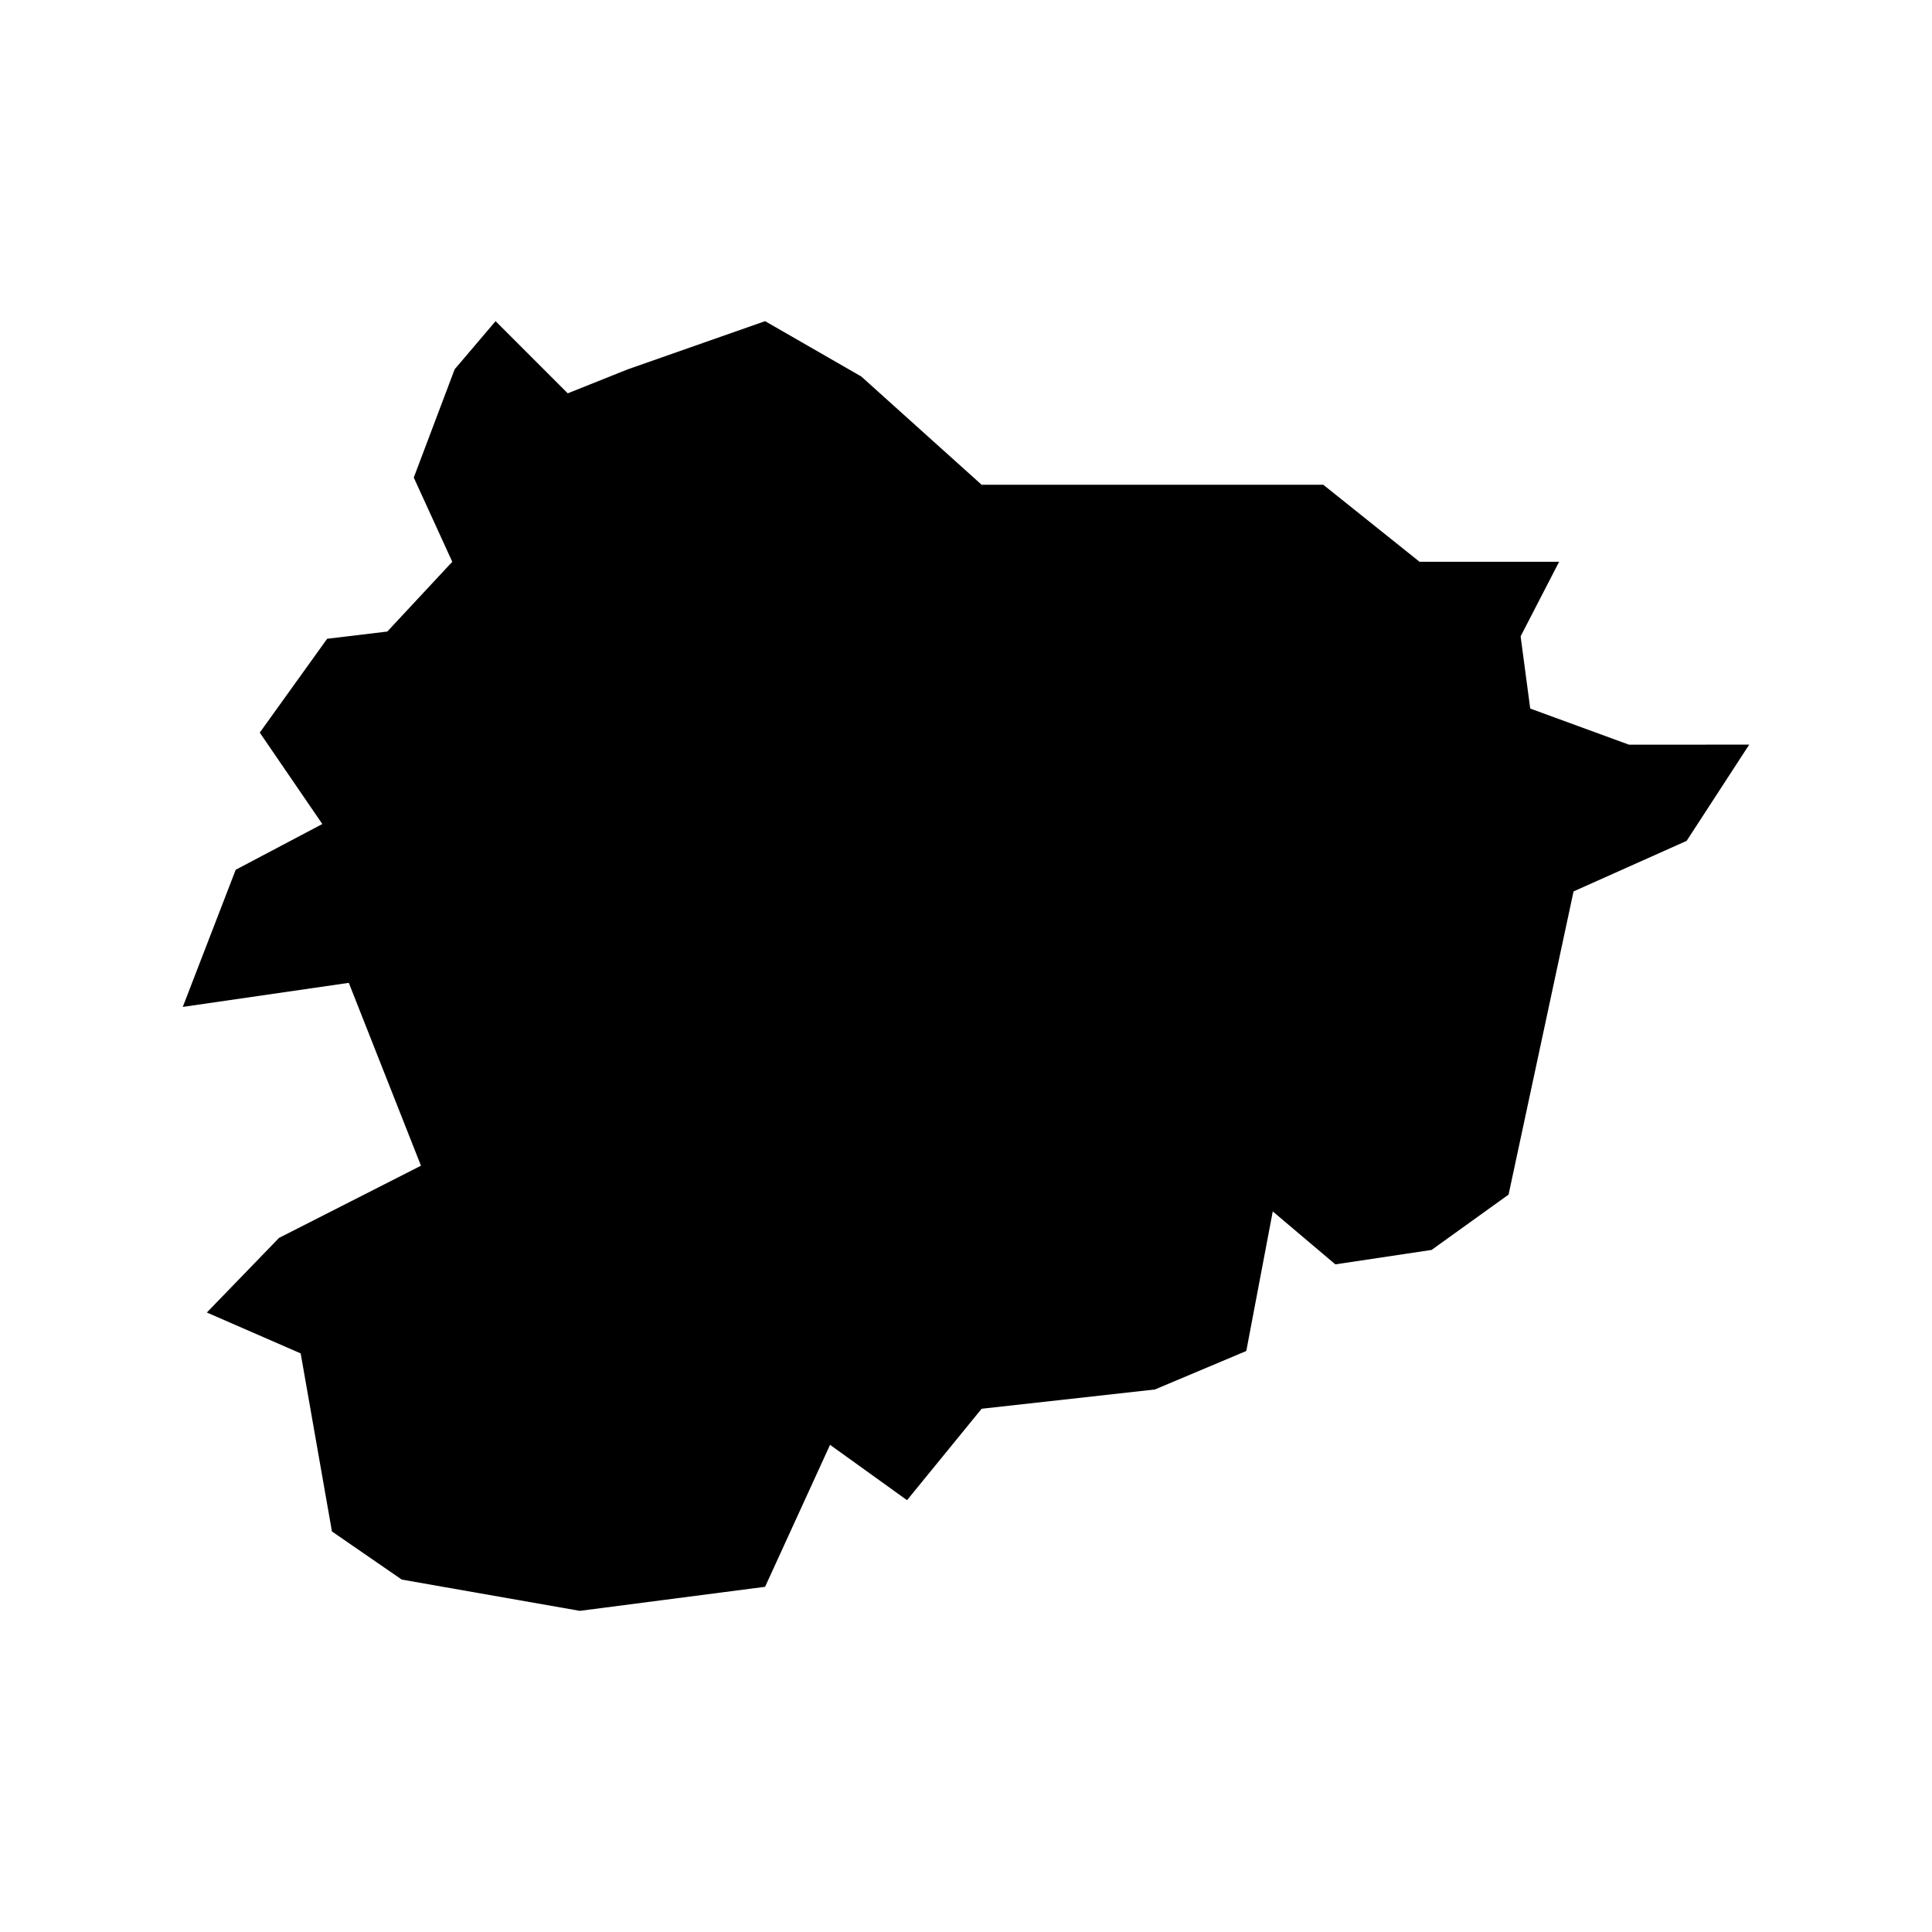
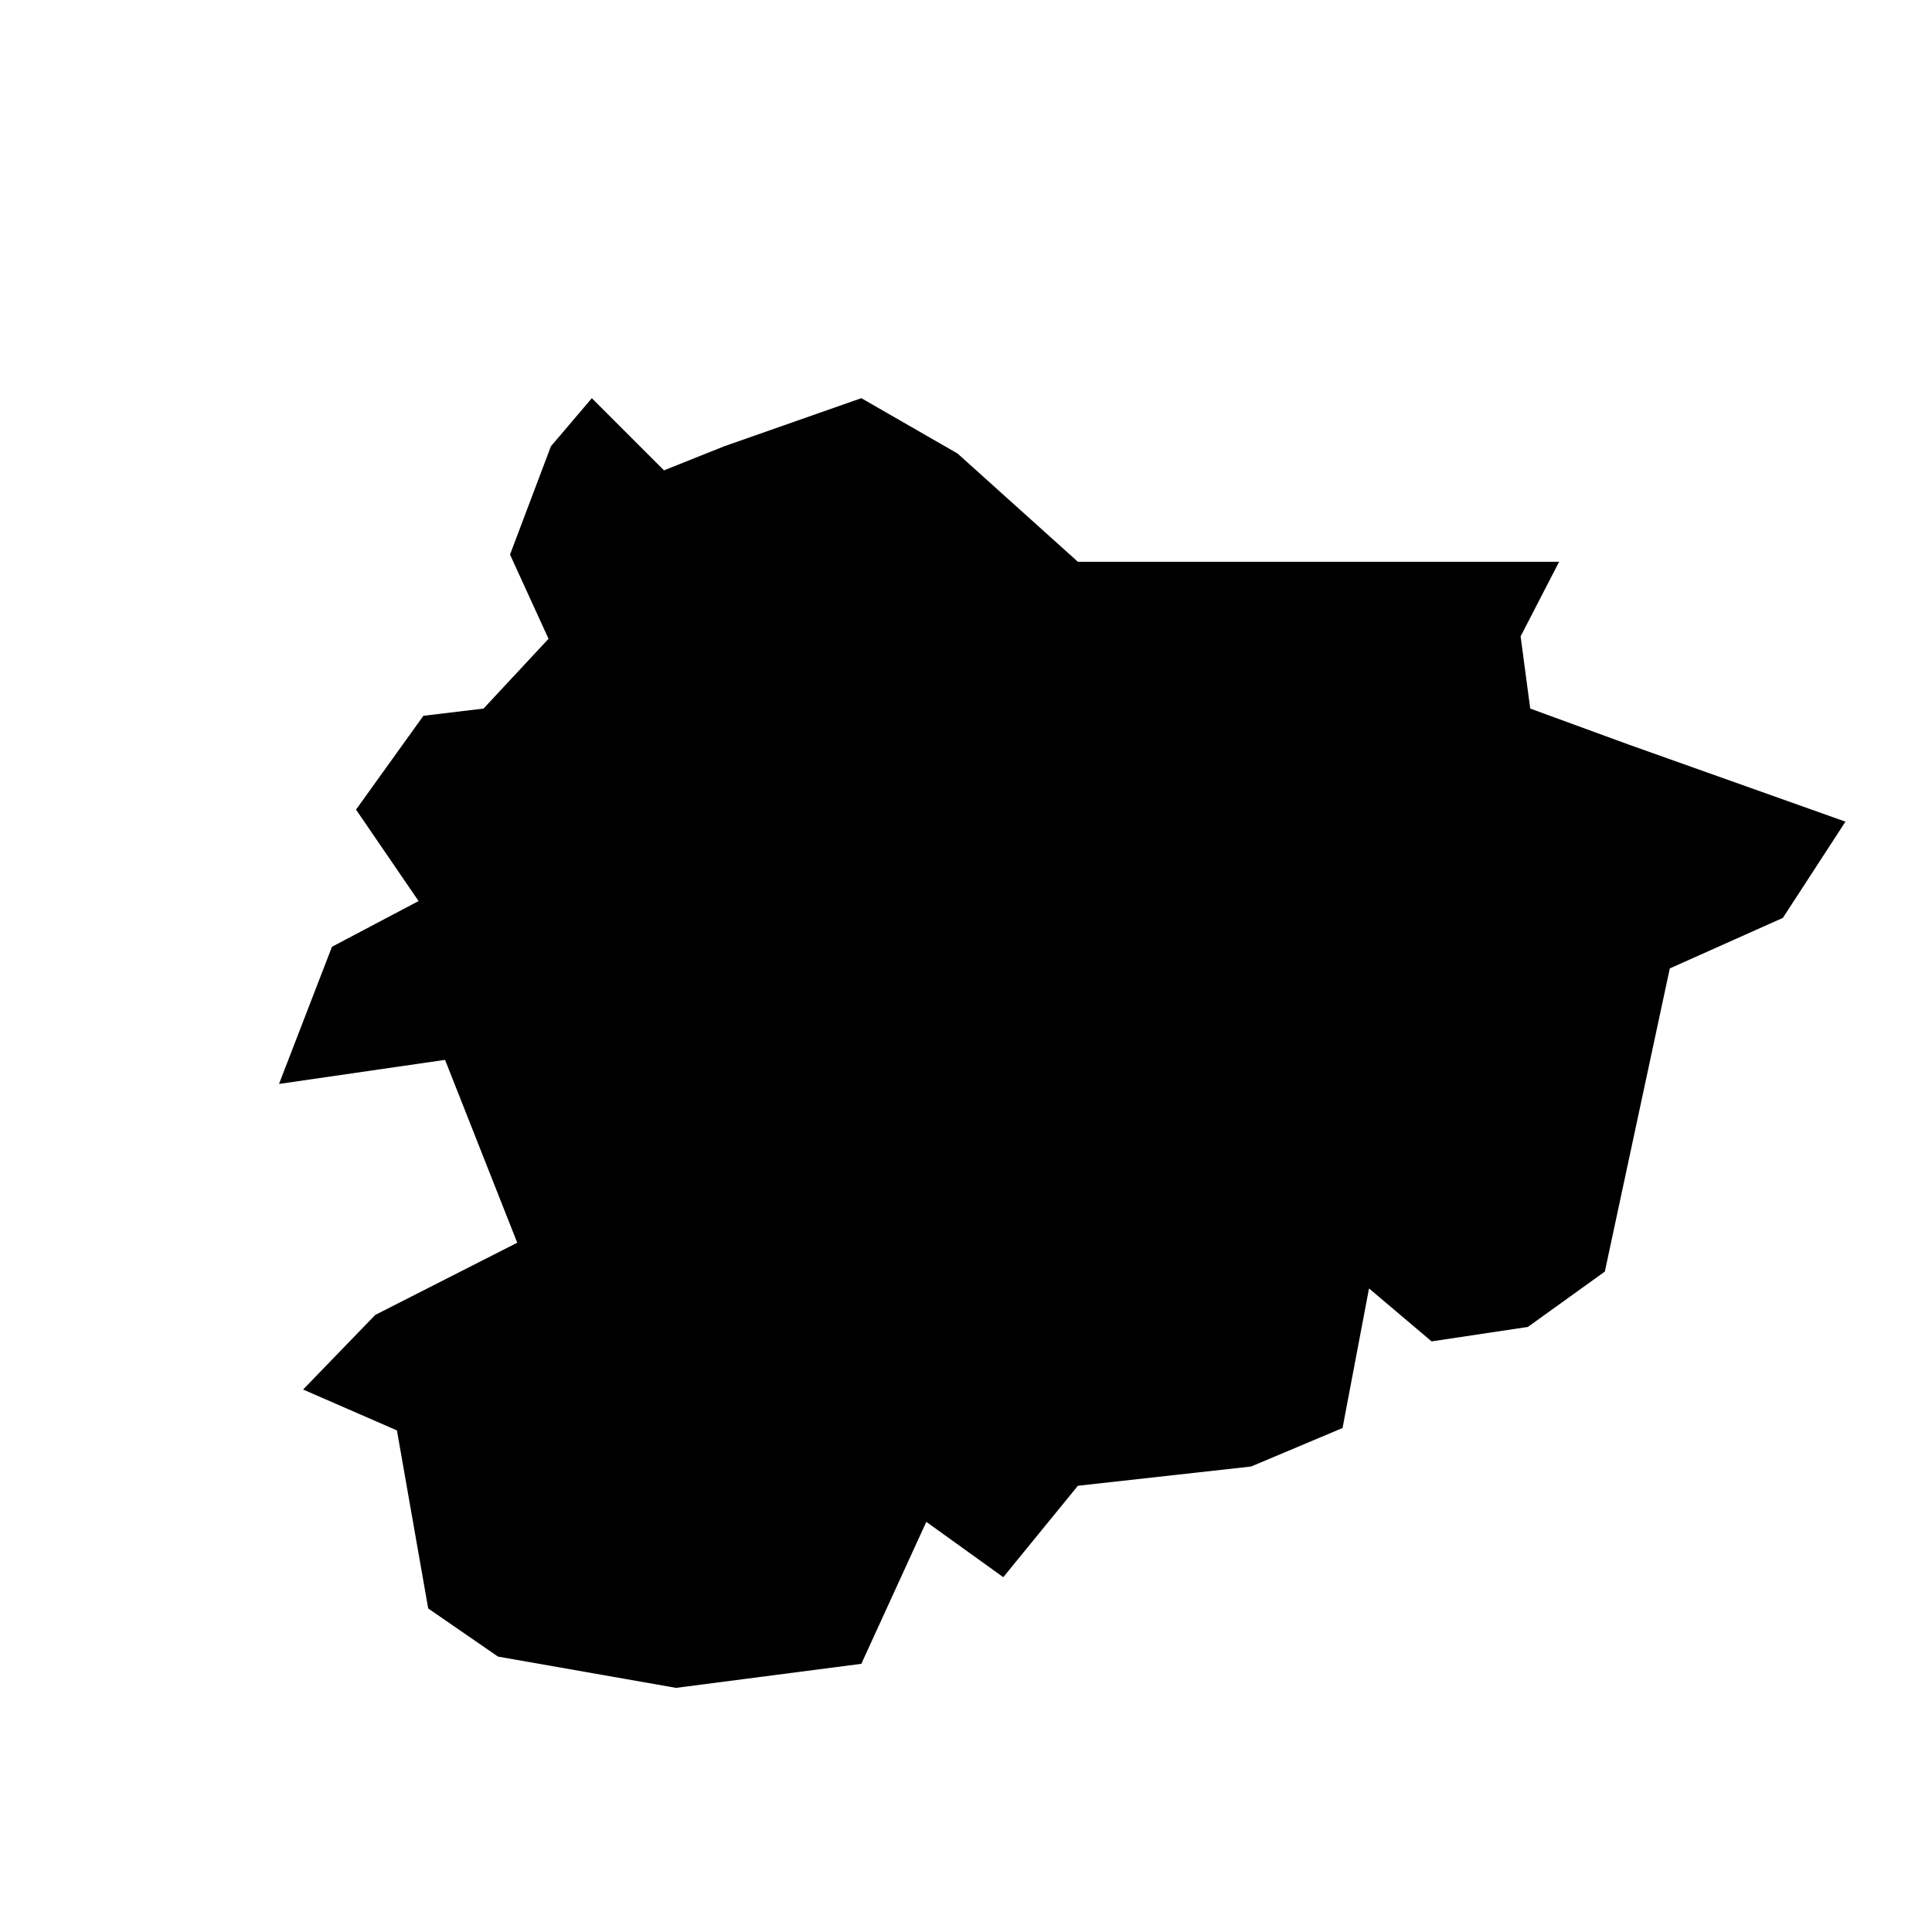
<svg xmlns="http://www.w3.org/2000/svg" fill="#000000" width="800px" height="800px" version="1.1" viewBox="144 144 512 512">
-   <path d="m575.67 341.34-26.145-9.566-2.547-19.133 10.203-19.762h-36.984l-25.508-20.41h-90.547l-31.887-28.691-25.5-14.668-36.352 12.754-15.941 6.375-19.129-19.129-10.844 12.754-10.836 28.695 10.203 22.32-17.219 18.488-15.941 1.914-17.855 24.867 16.578 24.23-22.953 12.117-14.031 36.348 44-6.379 19.129 48.461-37.621 19.133-19.129 19.77 24.867 10.836 8.289 47.188 18.496 12.754 47.188 8.289 49.102-6.375 17.215-37.621 20.402 14.664 19.77-24.227 45.914-5.106 24.227-10.203 7.012-36.984 16.582 14.027 25.508-3.824 20.402-14.664 17.219-80.348 29.969-13.395 16.582-25.5z" />
+   <path d="m575.67 341.34-26.145-9.566-2.547-19.133 10.203-19.762h-36.984h-90.547l-31.887-28.691-25.5-14.668-36.352 12.754-15.941 6.375-19.129-19.129-10.844 12.754-10.836 28.695 10.203 22.32-17.219 18.488-15.941 1.914-17.855 24.867 16.578 24.23-22.953 12.117-14.031 36.348 44-6.379 19.129 48.461-37.621 19.133-19.129 19.77 24.867 10.836 8.289 47.188 18.496 12.754 47.188 8.289 49.102-6.375 17.215-37.621 20.402 14.664 19.77-24.227 45.914-5.106 24.227-10.203 7.012-36.984 16.582 14.027 25.508-3.824 20.402-14.664 17.219-80.348 29.969-13.395 16.582-25.5z" />
</svg>